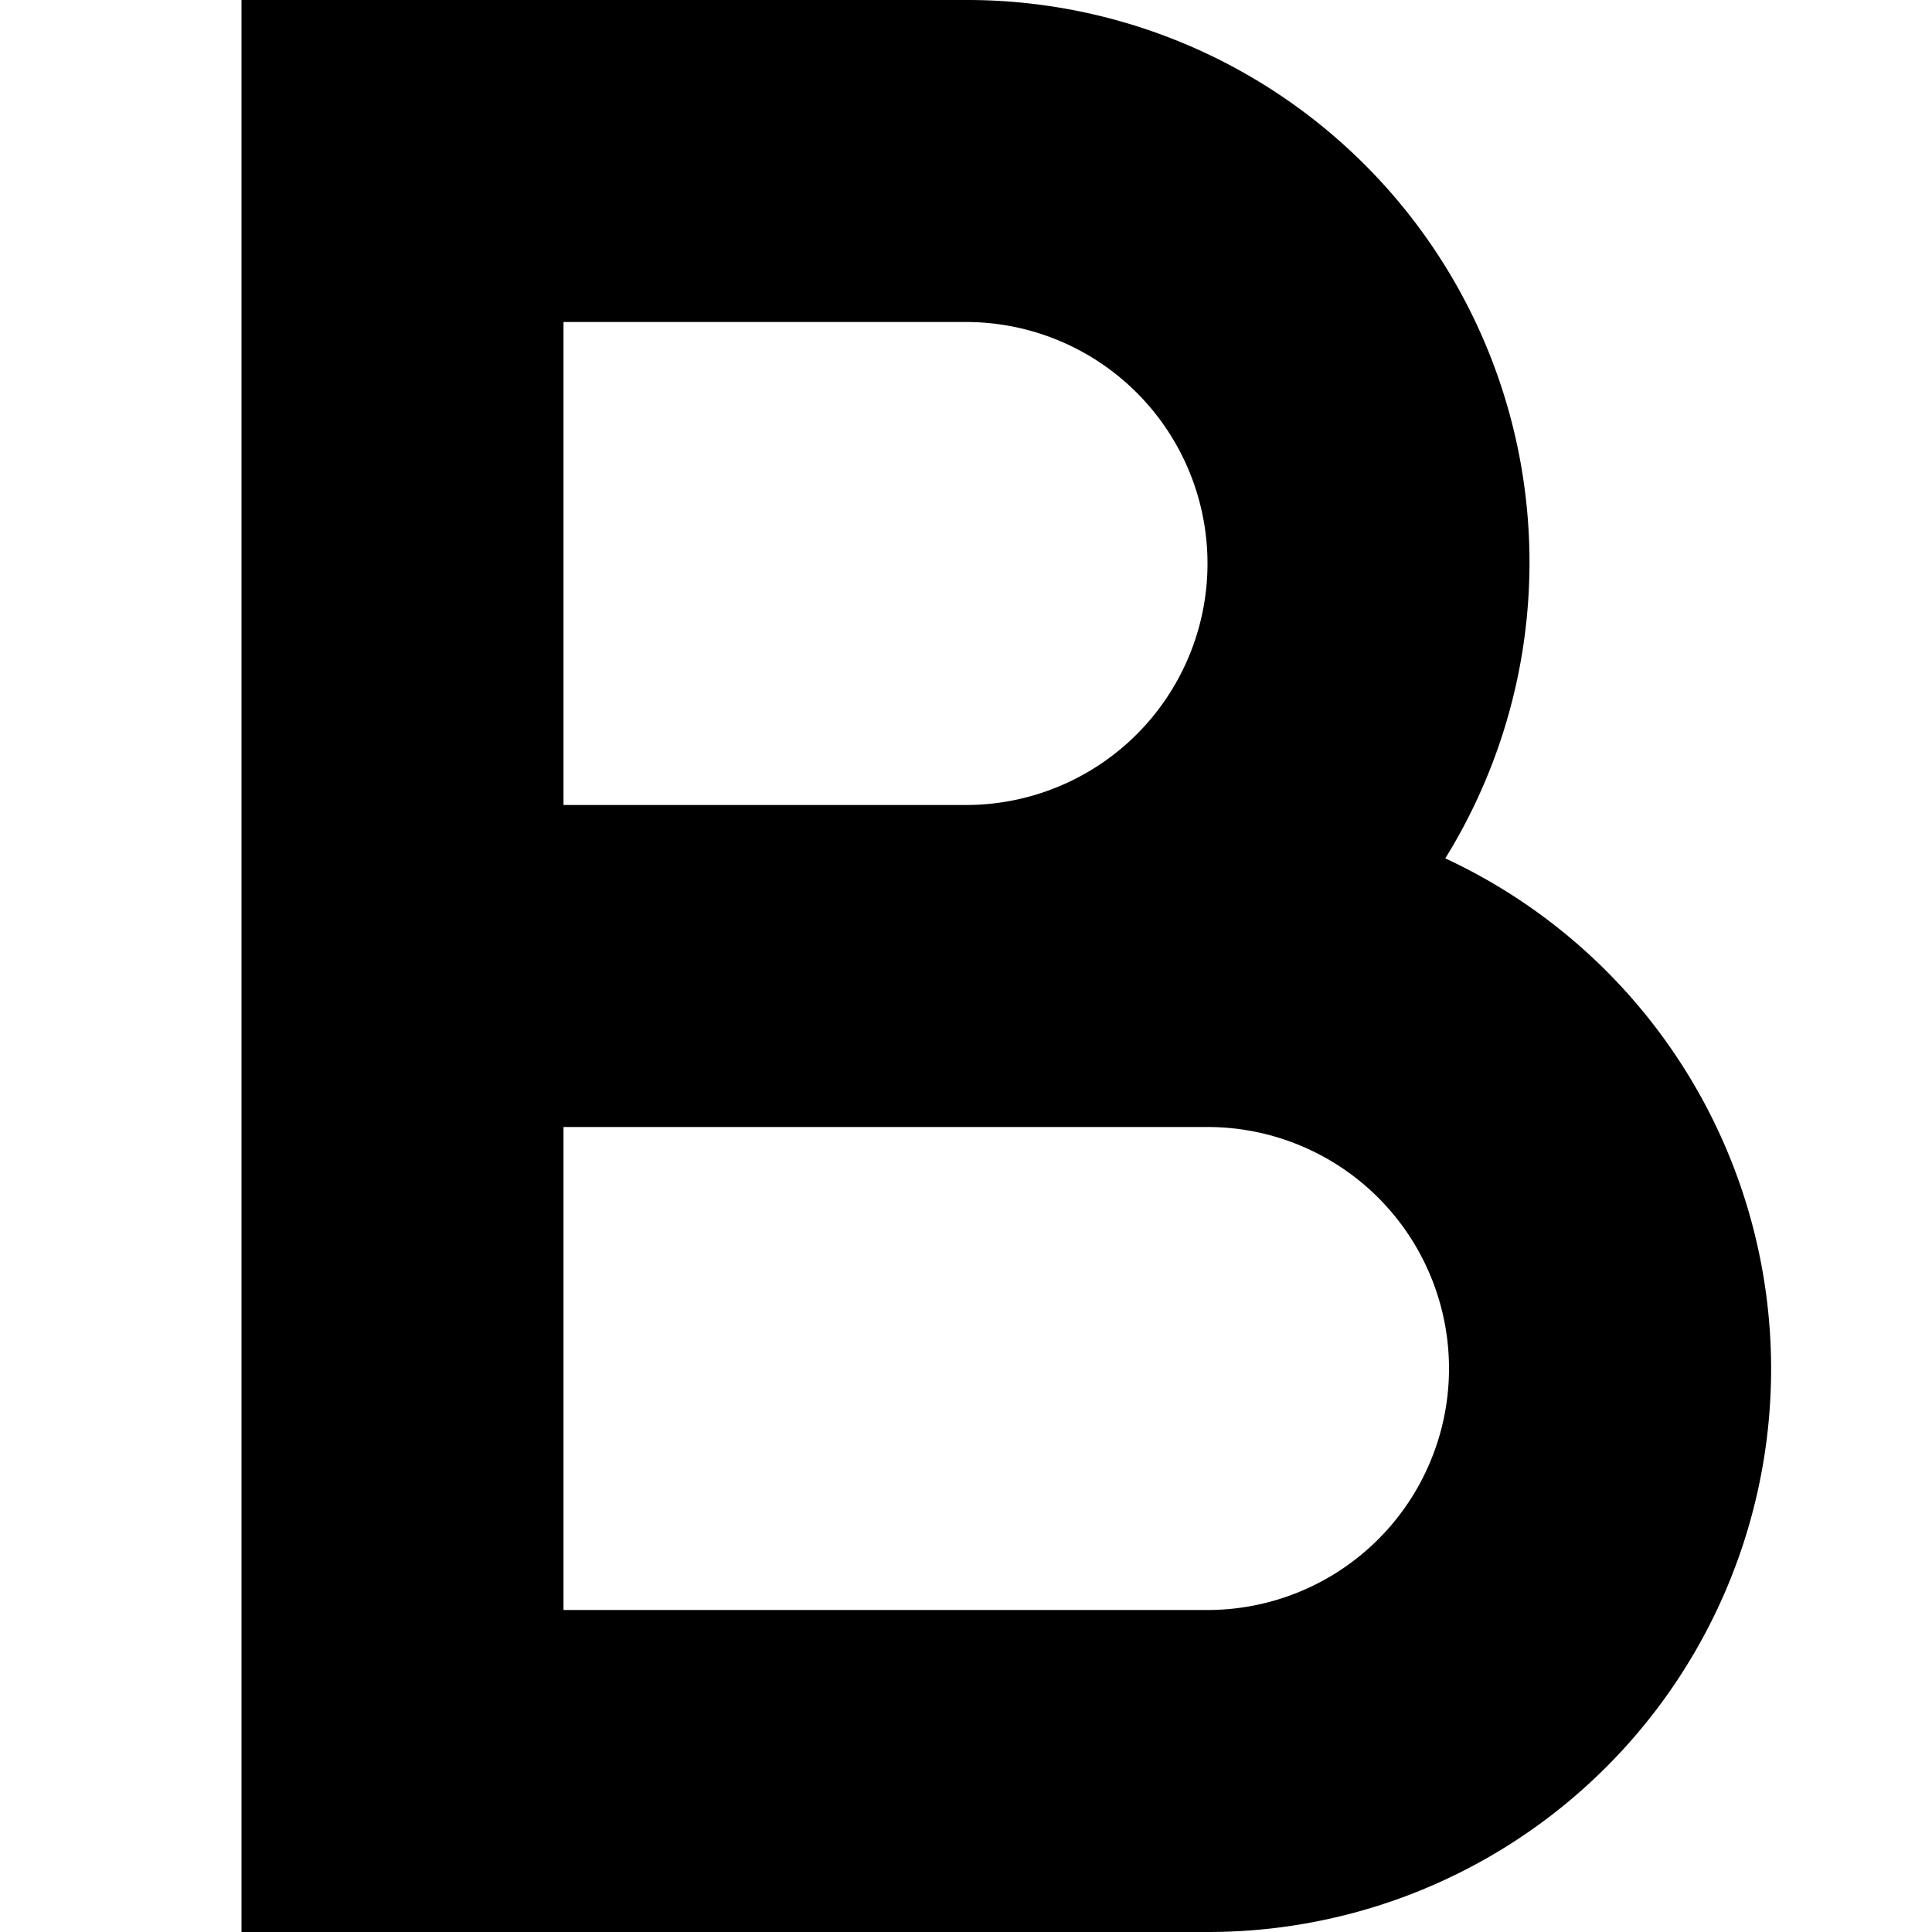
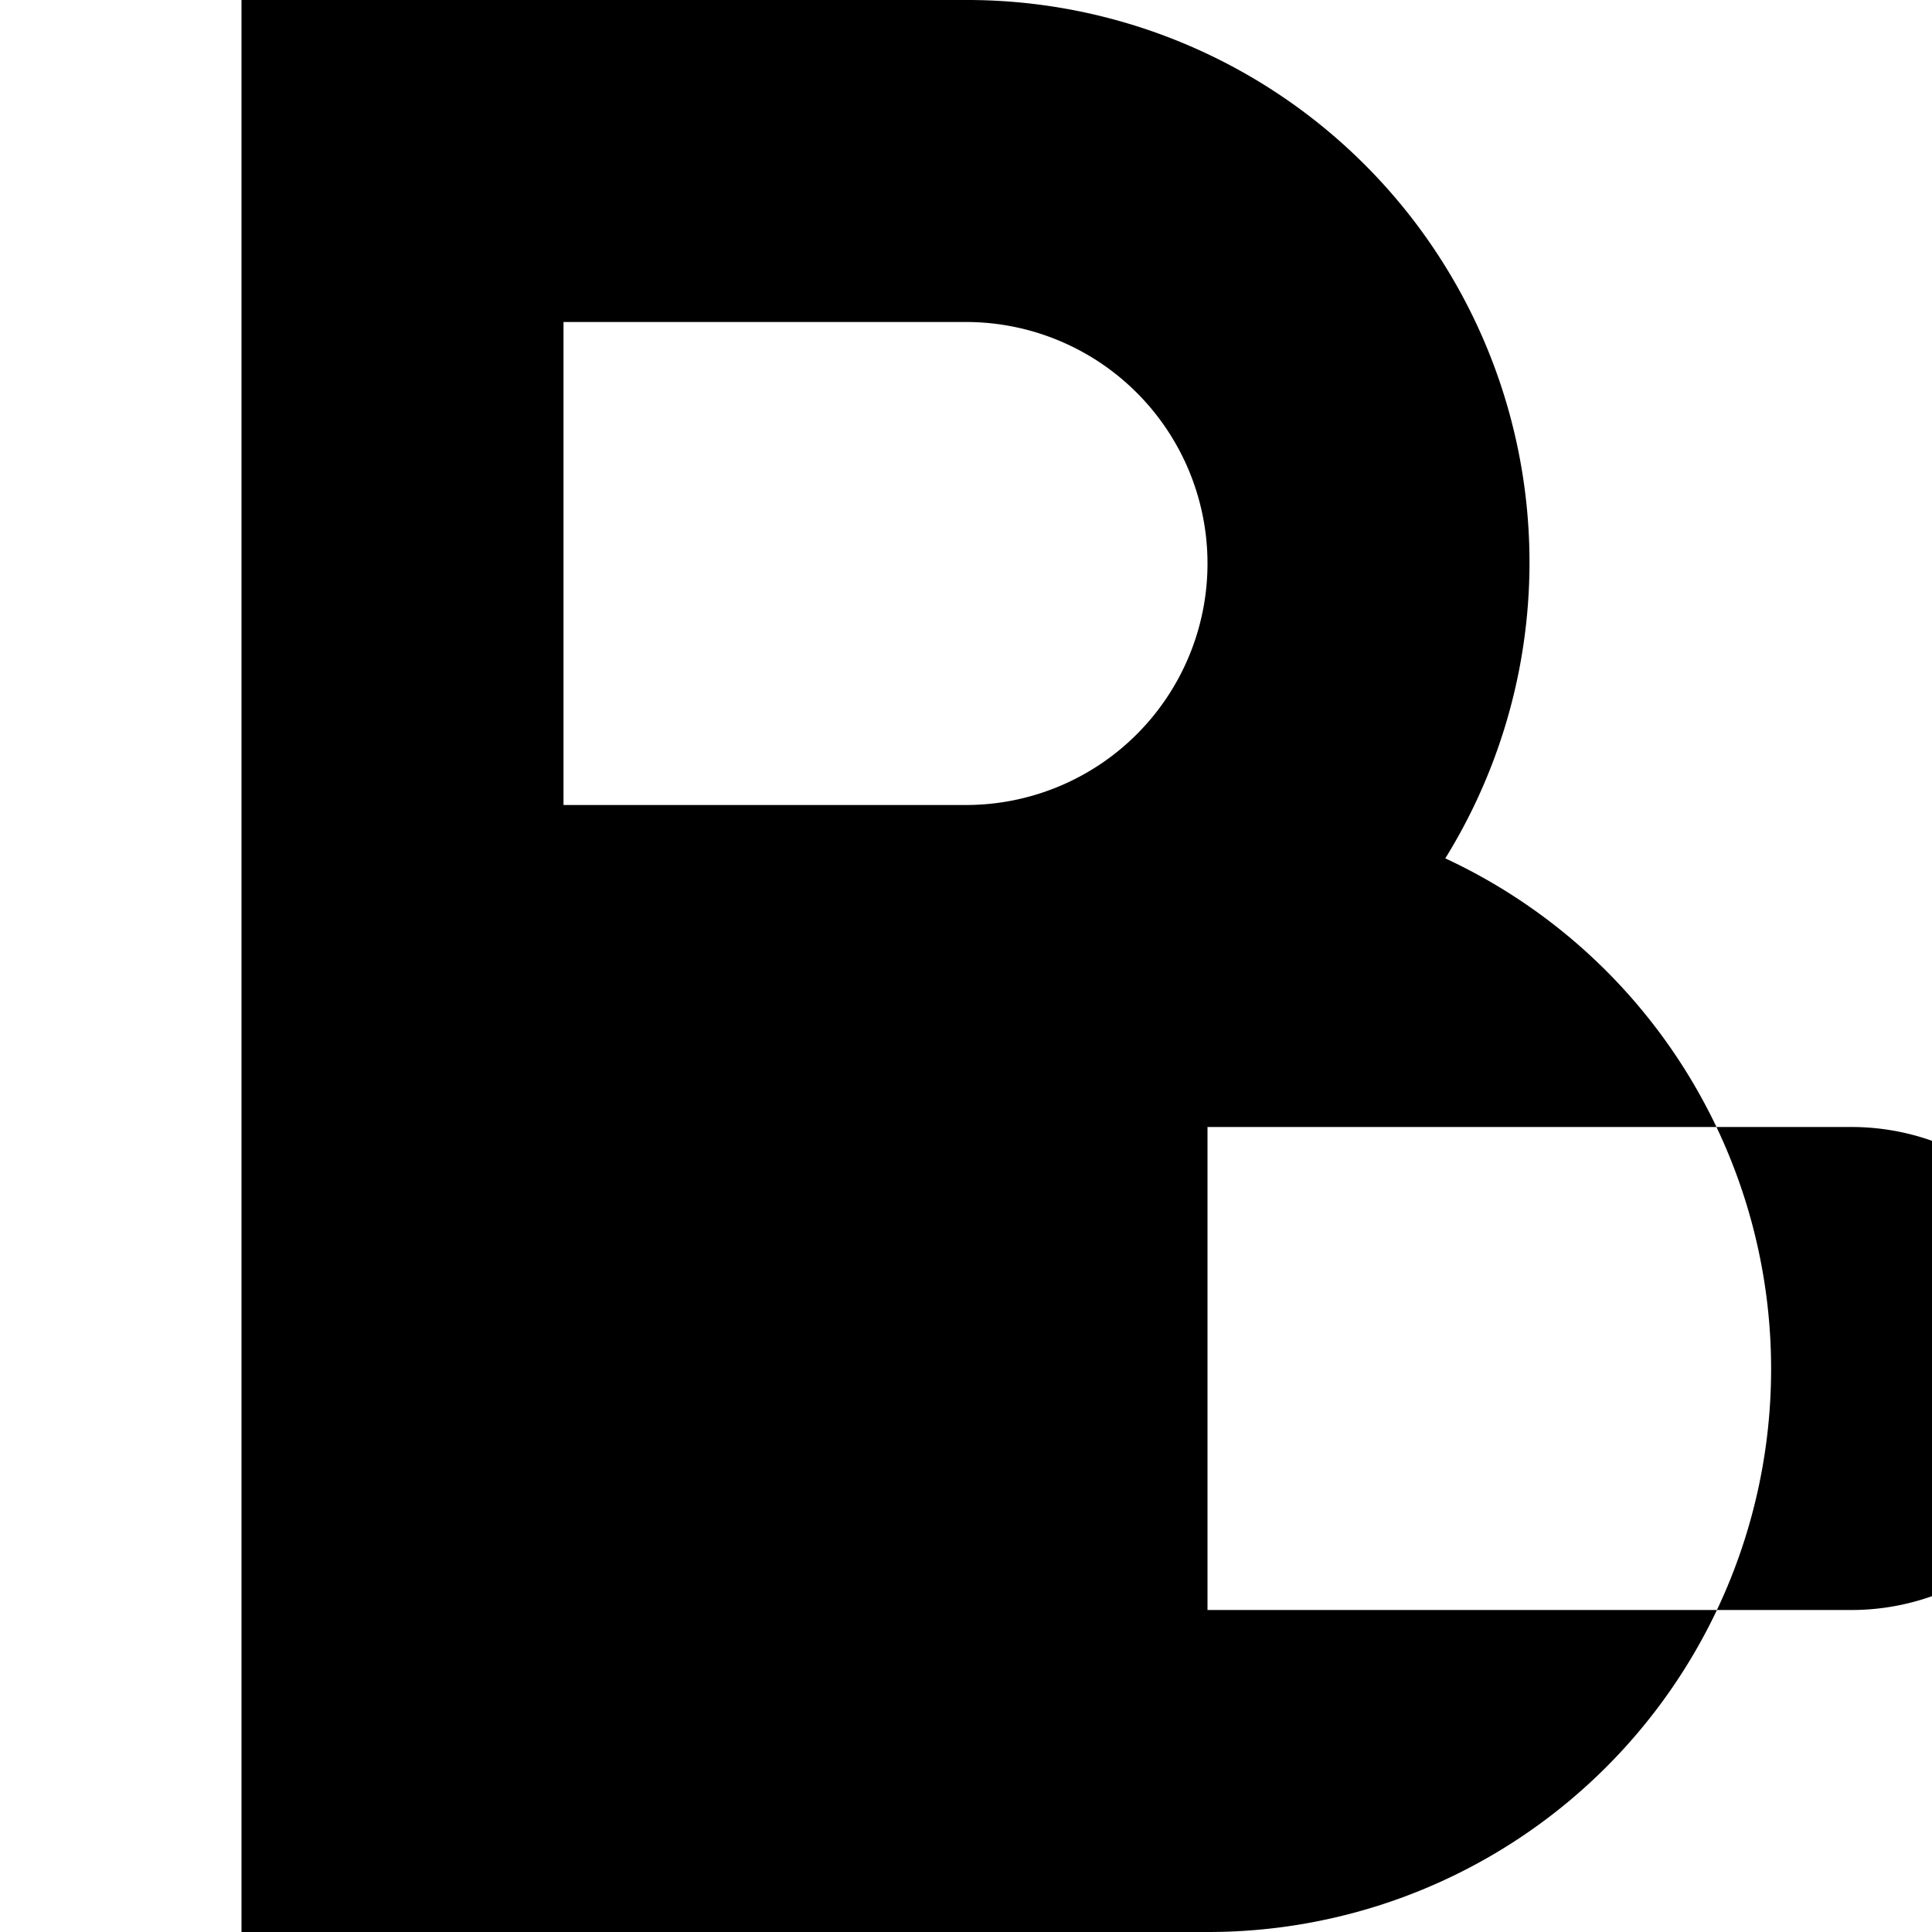
<svg xmlns="http://www.w3.org/2000/svg" id="Isolation_Mode" data-name="Isolation Mode" viewBox="0 0 24 24" width="512" height="512">
-   <path d="M17.954,10.663A6.986,6.986,0,0,0,12,0H3V24H15a6.994,6.994,0,0,0,2.954-13.337ZM7,4h5a3,3,0,0,1,0,6H7Zm8,16H7V14h8a3,3,0,0,1,0,6Z" />
+   <path d="M17.954,10.663A6.986,6.986,0,0,0,12,0H3V24H15a6.994,6.994,0,0,0,2.954-13.337ZM7,4h5a3,3,0,0,1,0,6H7Zm8,16V14h8a3,3,0,0,1,0,6Z" />
</svg>